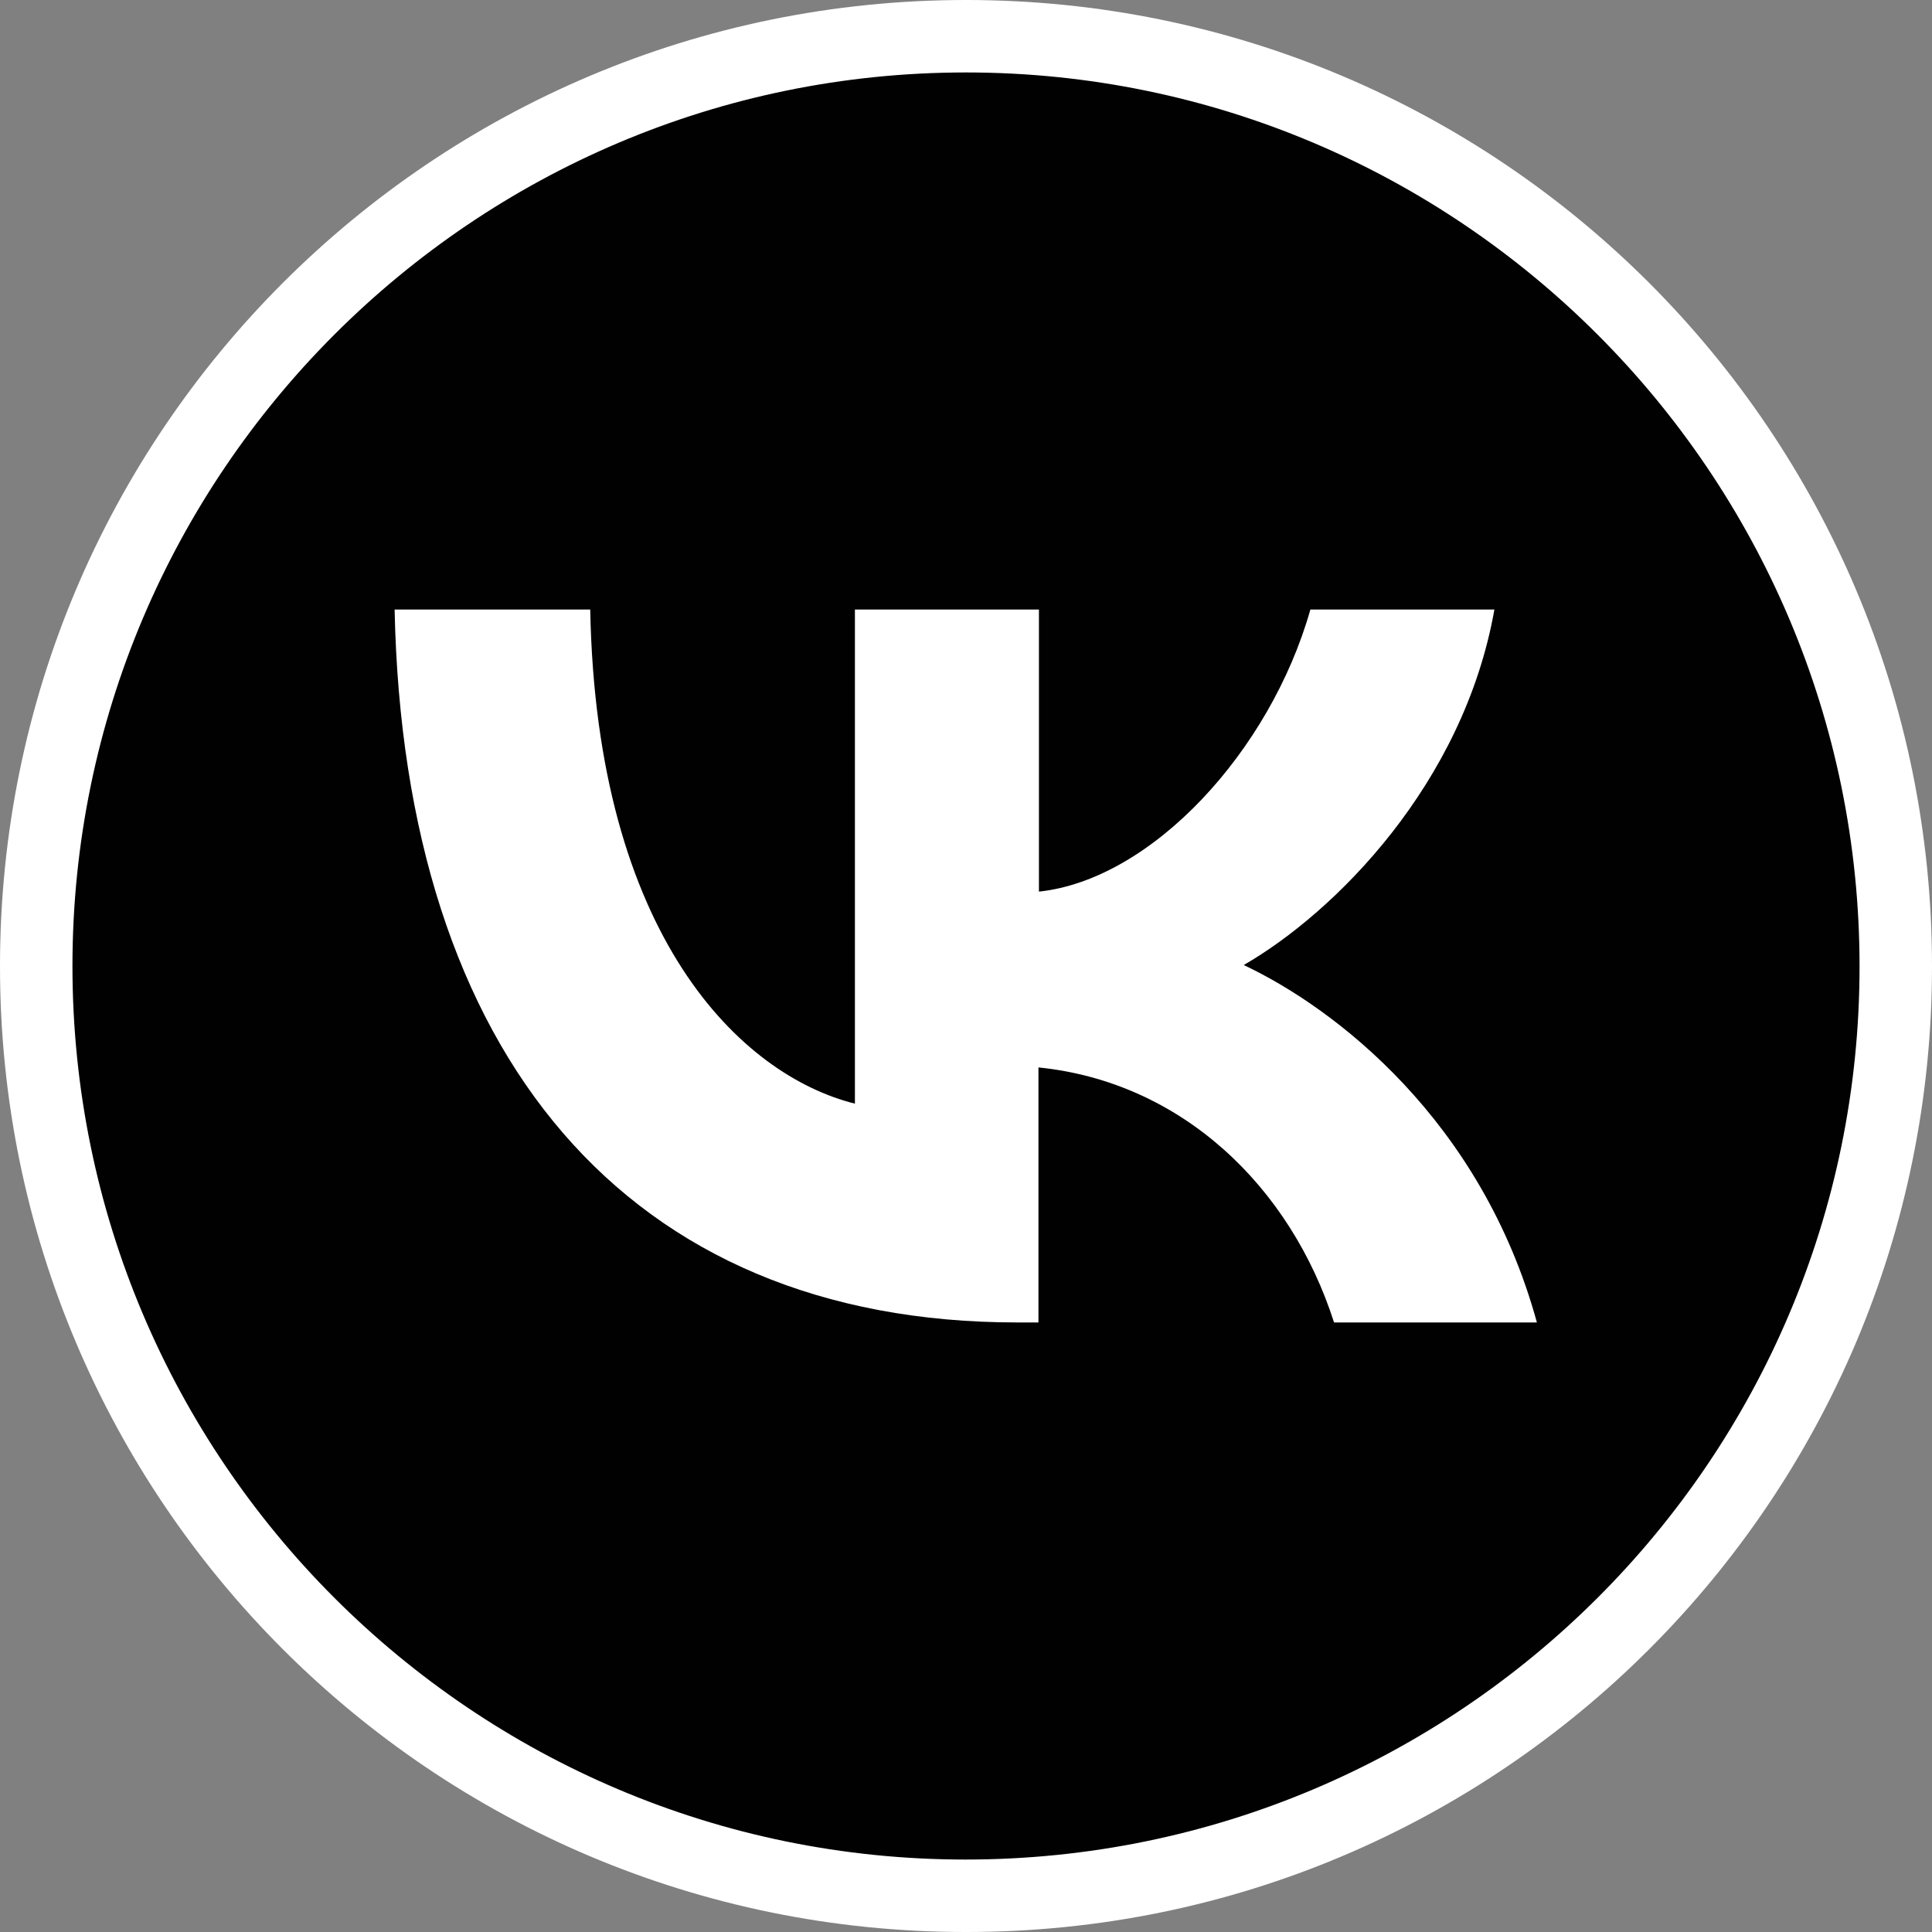
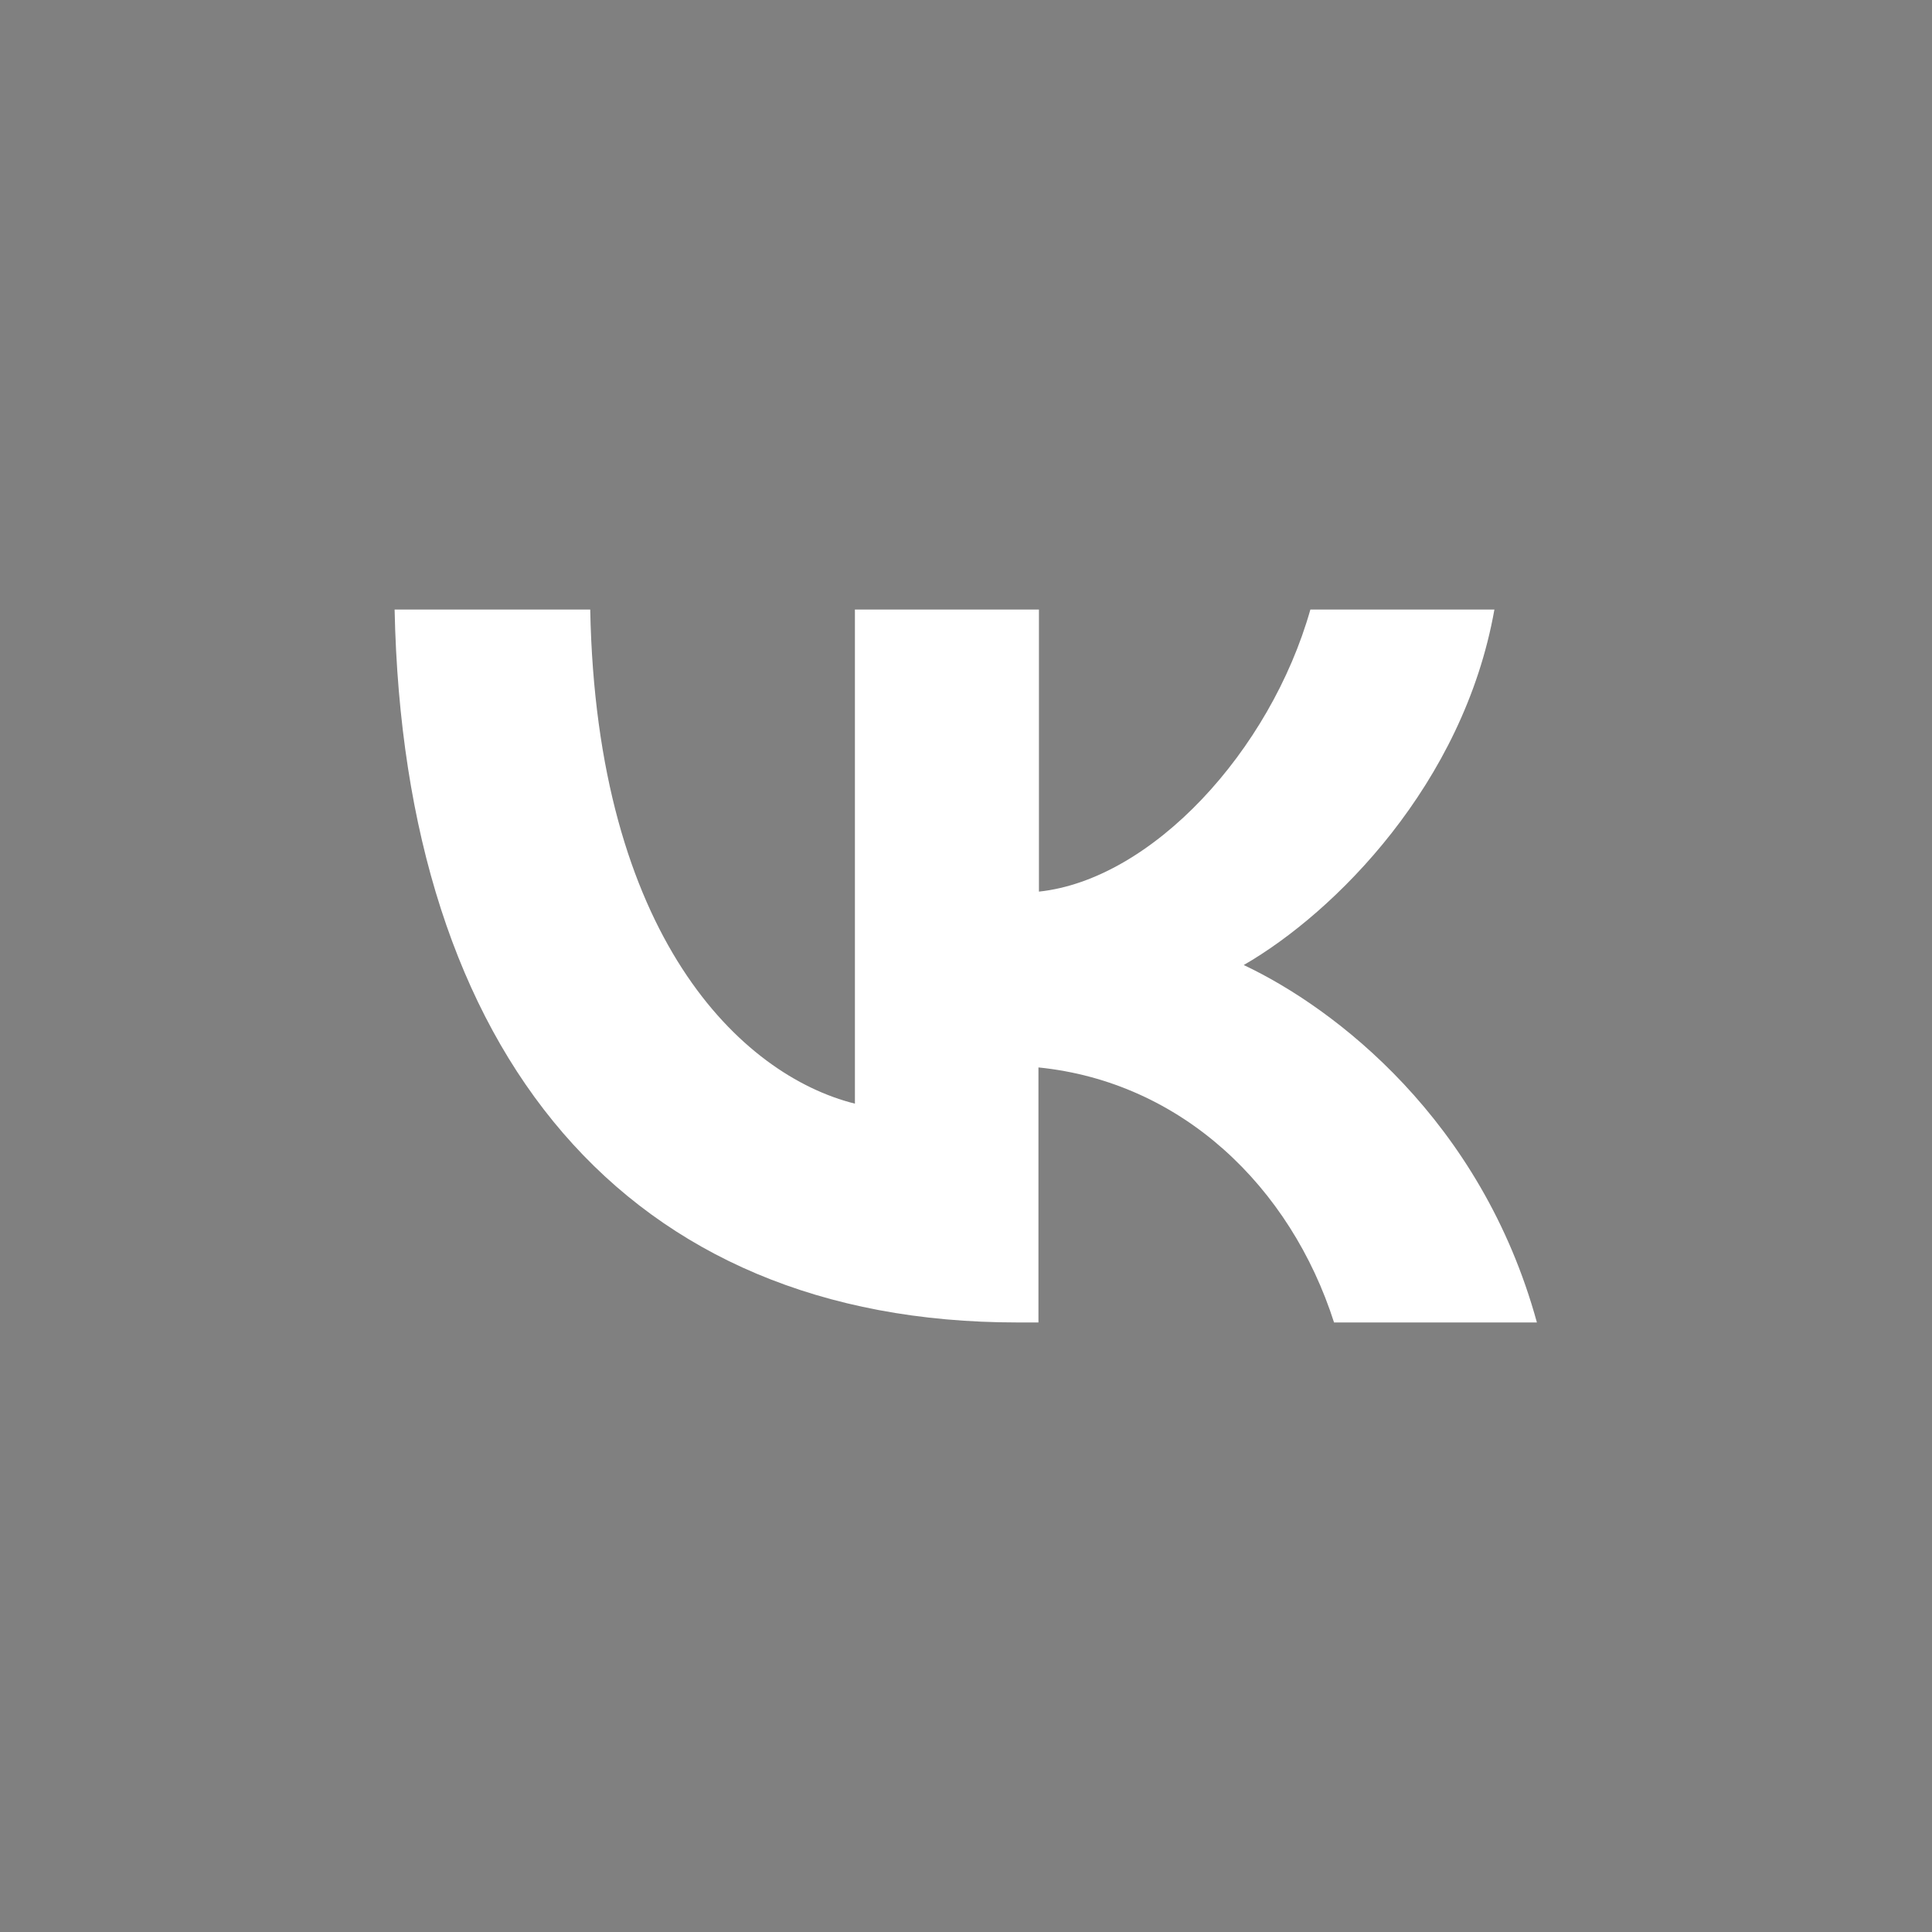
<svg xmlns="http://www.w3.org/2000/svg" id="Var2" x="0px" y="0px" viewBox="0 0 40 40" style="enable-background:new 0 0 40 40;" xml:space="preserve">
  <rect x="0" y="0" width="40" height="40" fill="#808080" stroke="none" />
  <style type="text/css"> .st0{fill:#010101;} .st1{fill:#FFFFFF;} </style>
  <g>
-     <path class="st0" d="M19.99,39.25c-10.61,0-19.24-8.63-19.24-19.24C0.75,9.39,9.39,0.75,20,0.75S39.25,9.39,39.25,20 c0,10.62-8.63,19.25-19.24,19.25H19.99z" />
-     <path class="st1" d="M20,1.5c10.2,0,18.5,8.3,18.5,18.51c0,10.2-8.29,18.49-18.51,18.49C9.79,38.5,1.5,30.21,1.5,20 C1.5,9.8,9.8,1.5,20,1.5 M20,0C8.95,0,0,8.95,0,20v0.01C0,31.05,8.95,40,19.99,40h0.02C31.05,40,40,31.05,40,20.01V20 C40,8.95,31.05,0,20,0L20,0z" />
-   </g>
+     </g>
  <path class="st1" d="M21.06,27.38c-8.08,0-12.7-5.54-12.89-14.76h4.05c0.13,6.77,3.12,9.64,5.48,10.23V12.62h3.81v5.84 c2.34-0.25,4.79-2.91,5.62-5.84h3.81c-0.64,3.61-3.3,6.27-5.19,7.36c1.89,0.89,4.92,3.21,6.07,7.4h-4.2 c-0.9-2.81-3.15-4.98-6.12-5.28v5.28H21.06z" />
</svg>